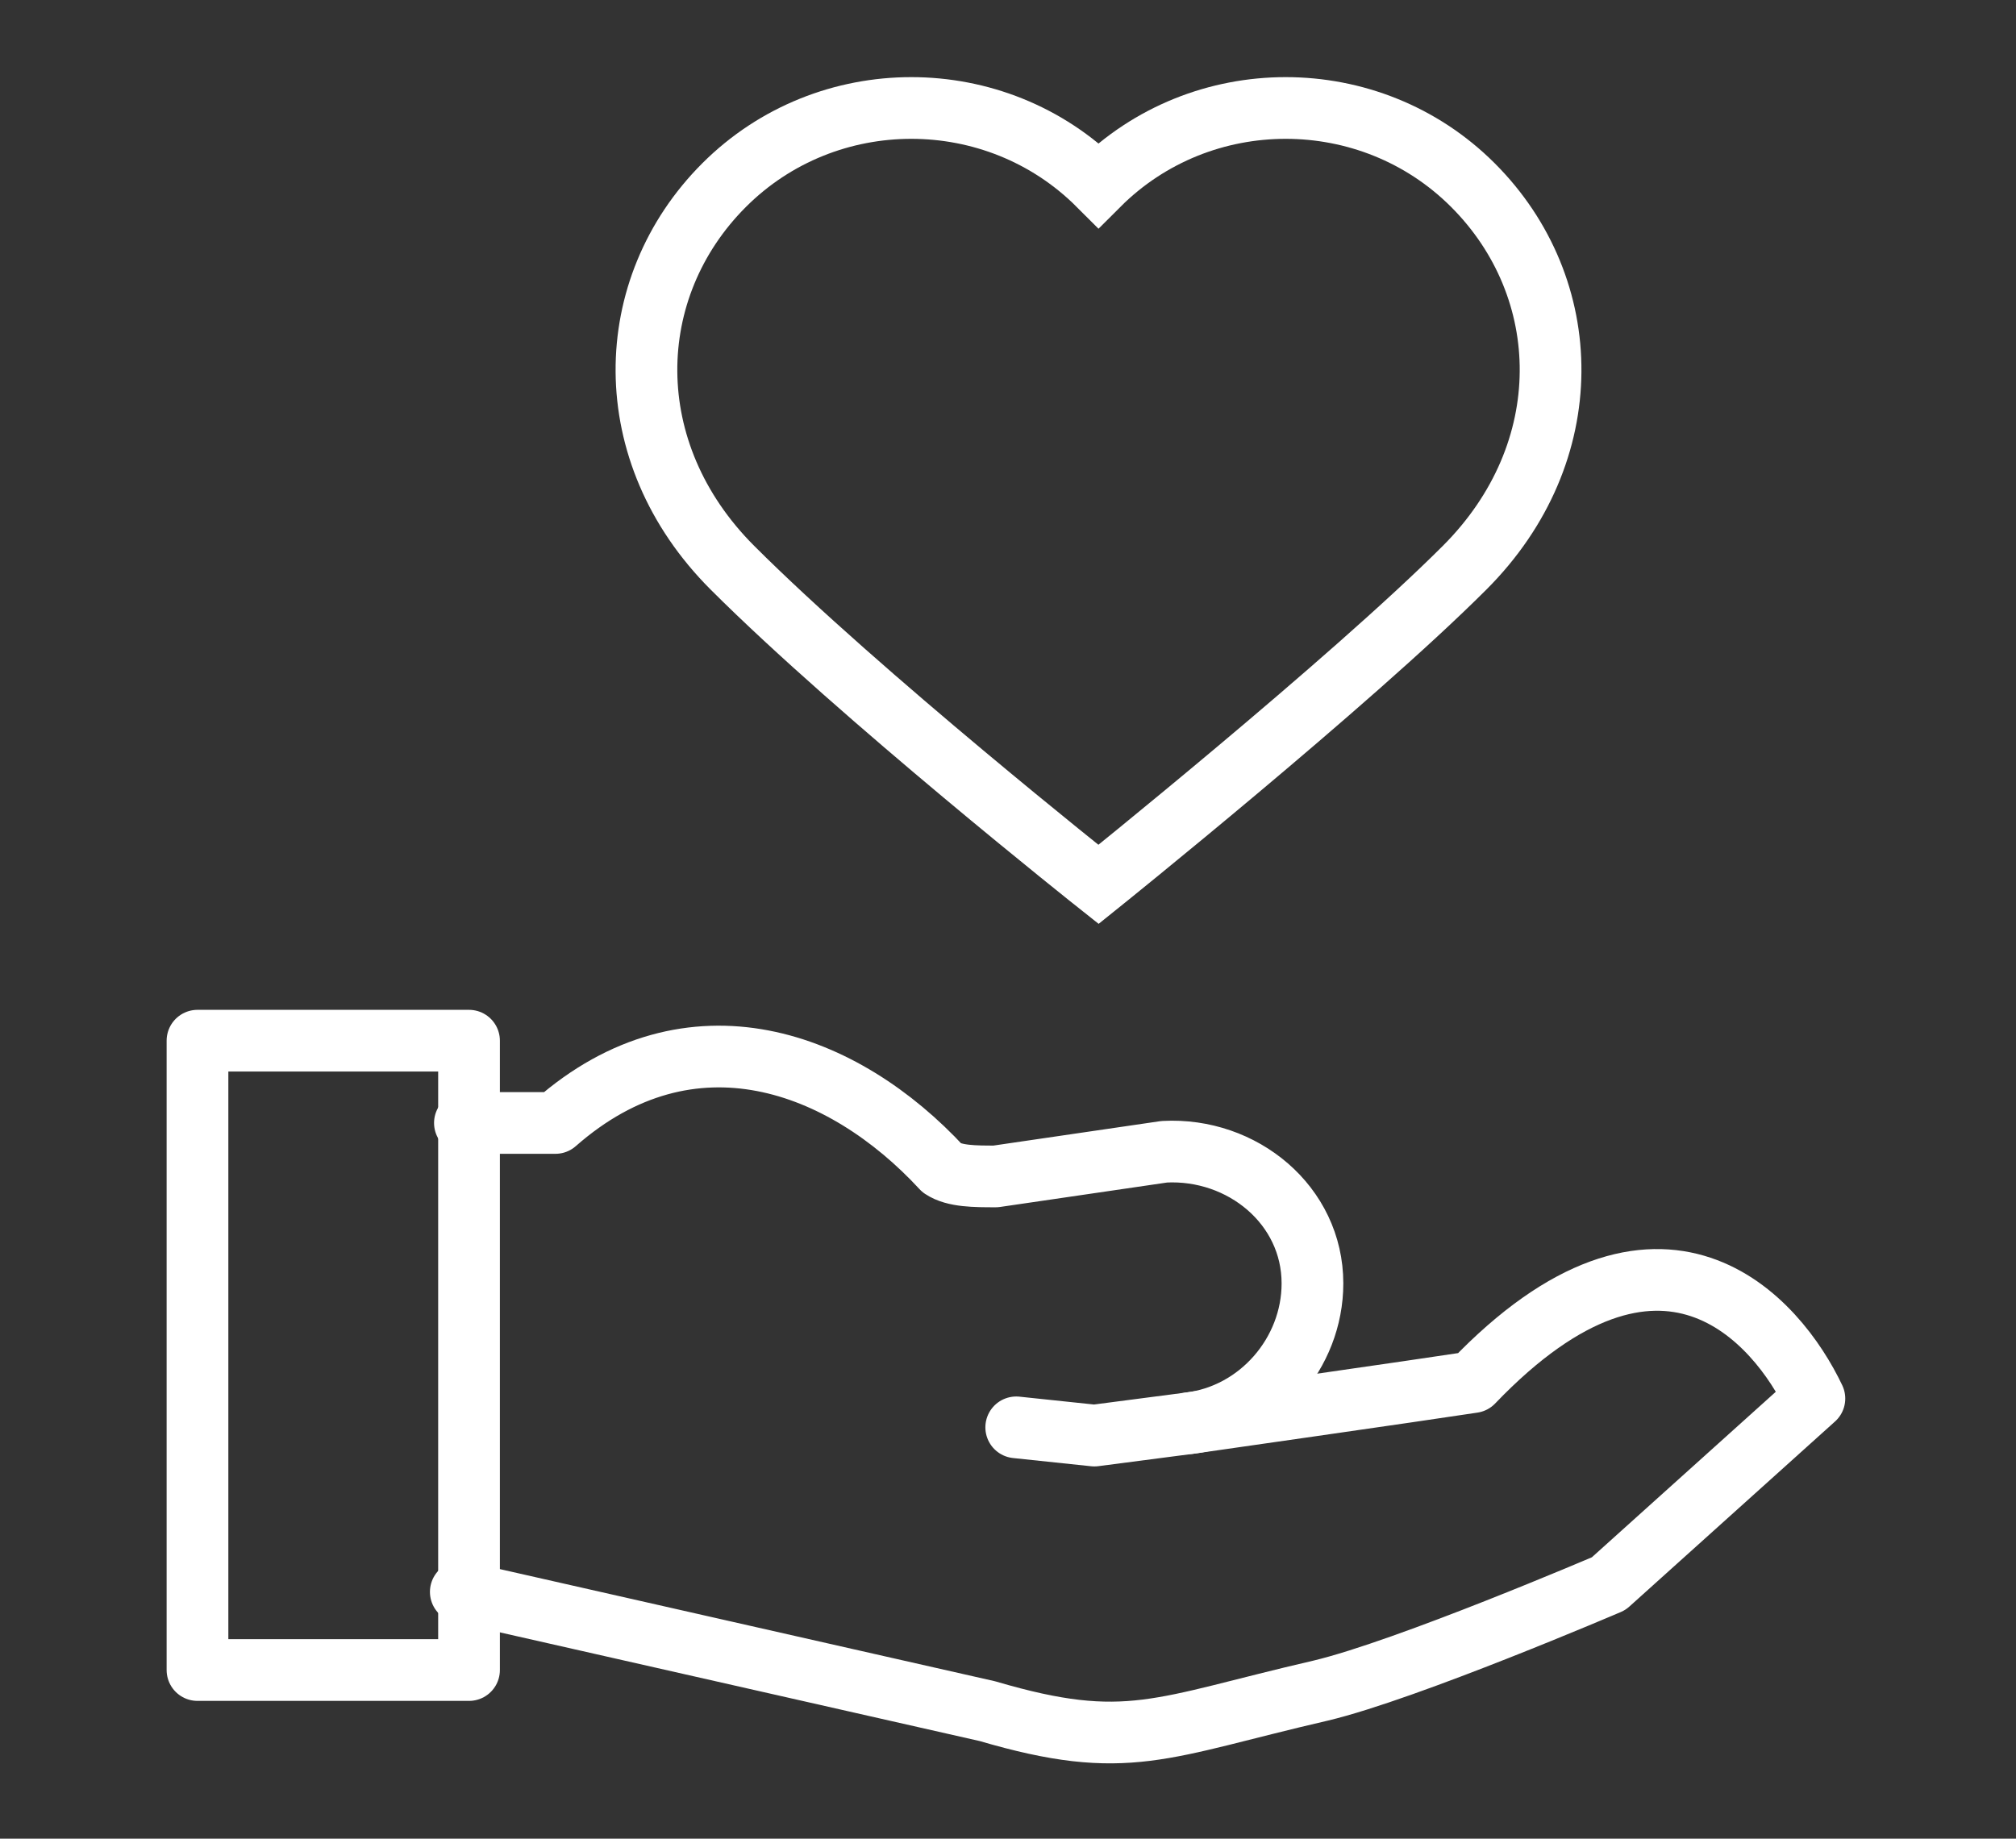
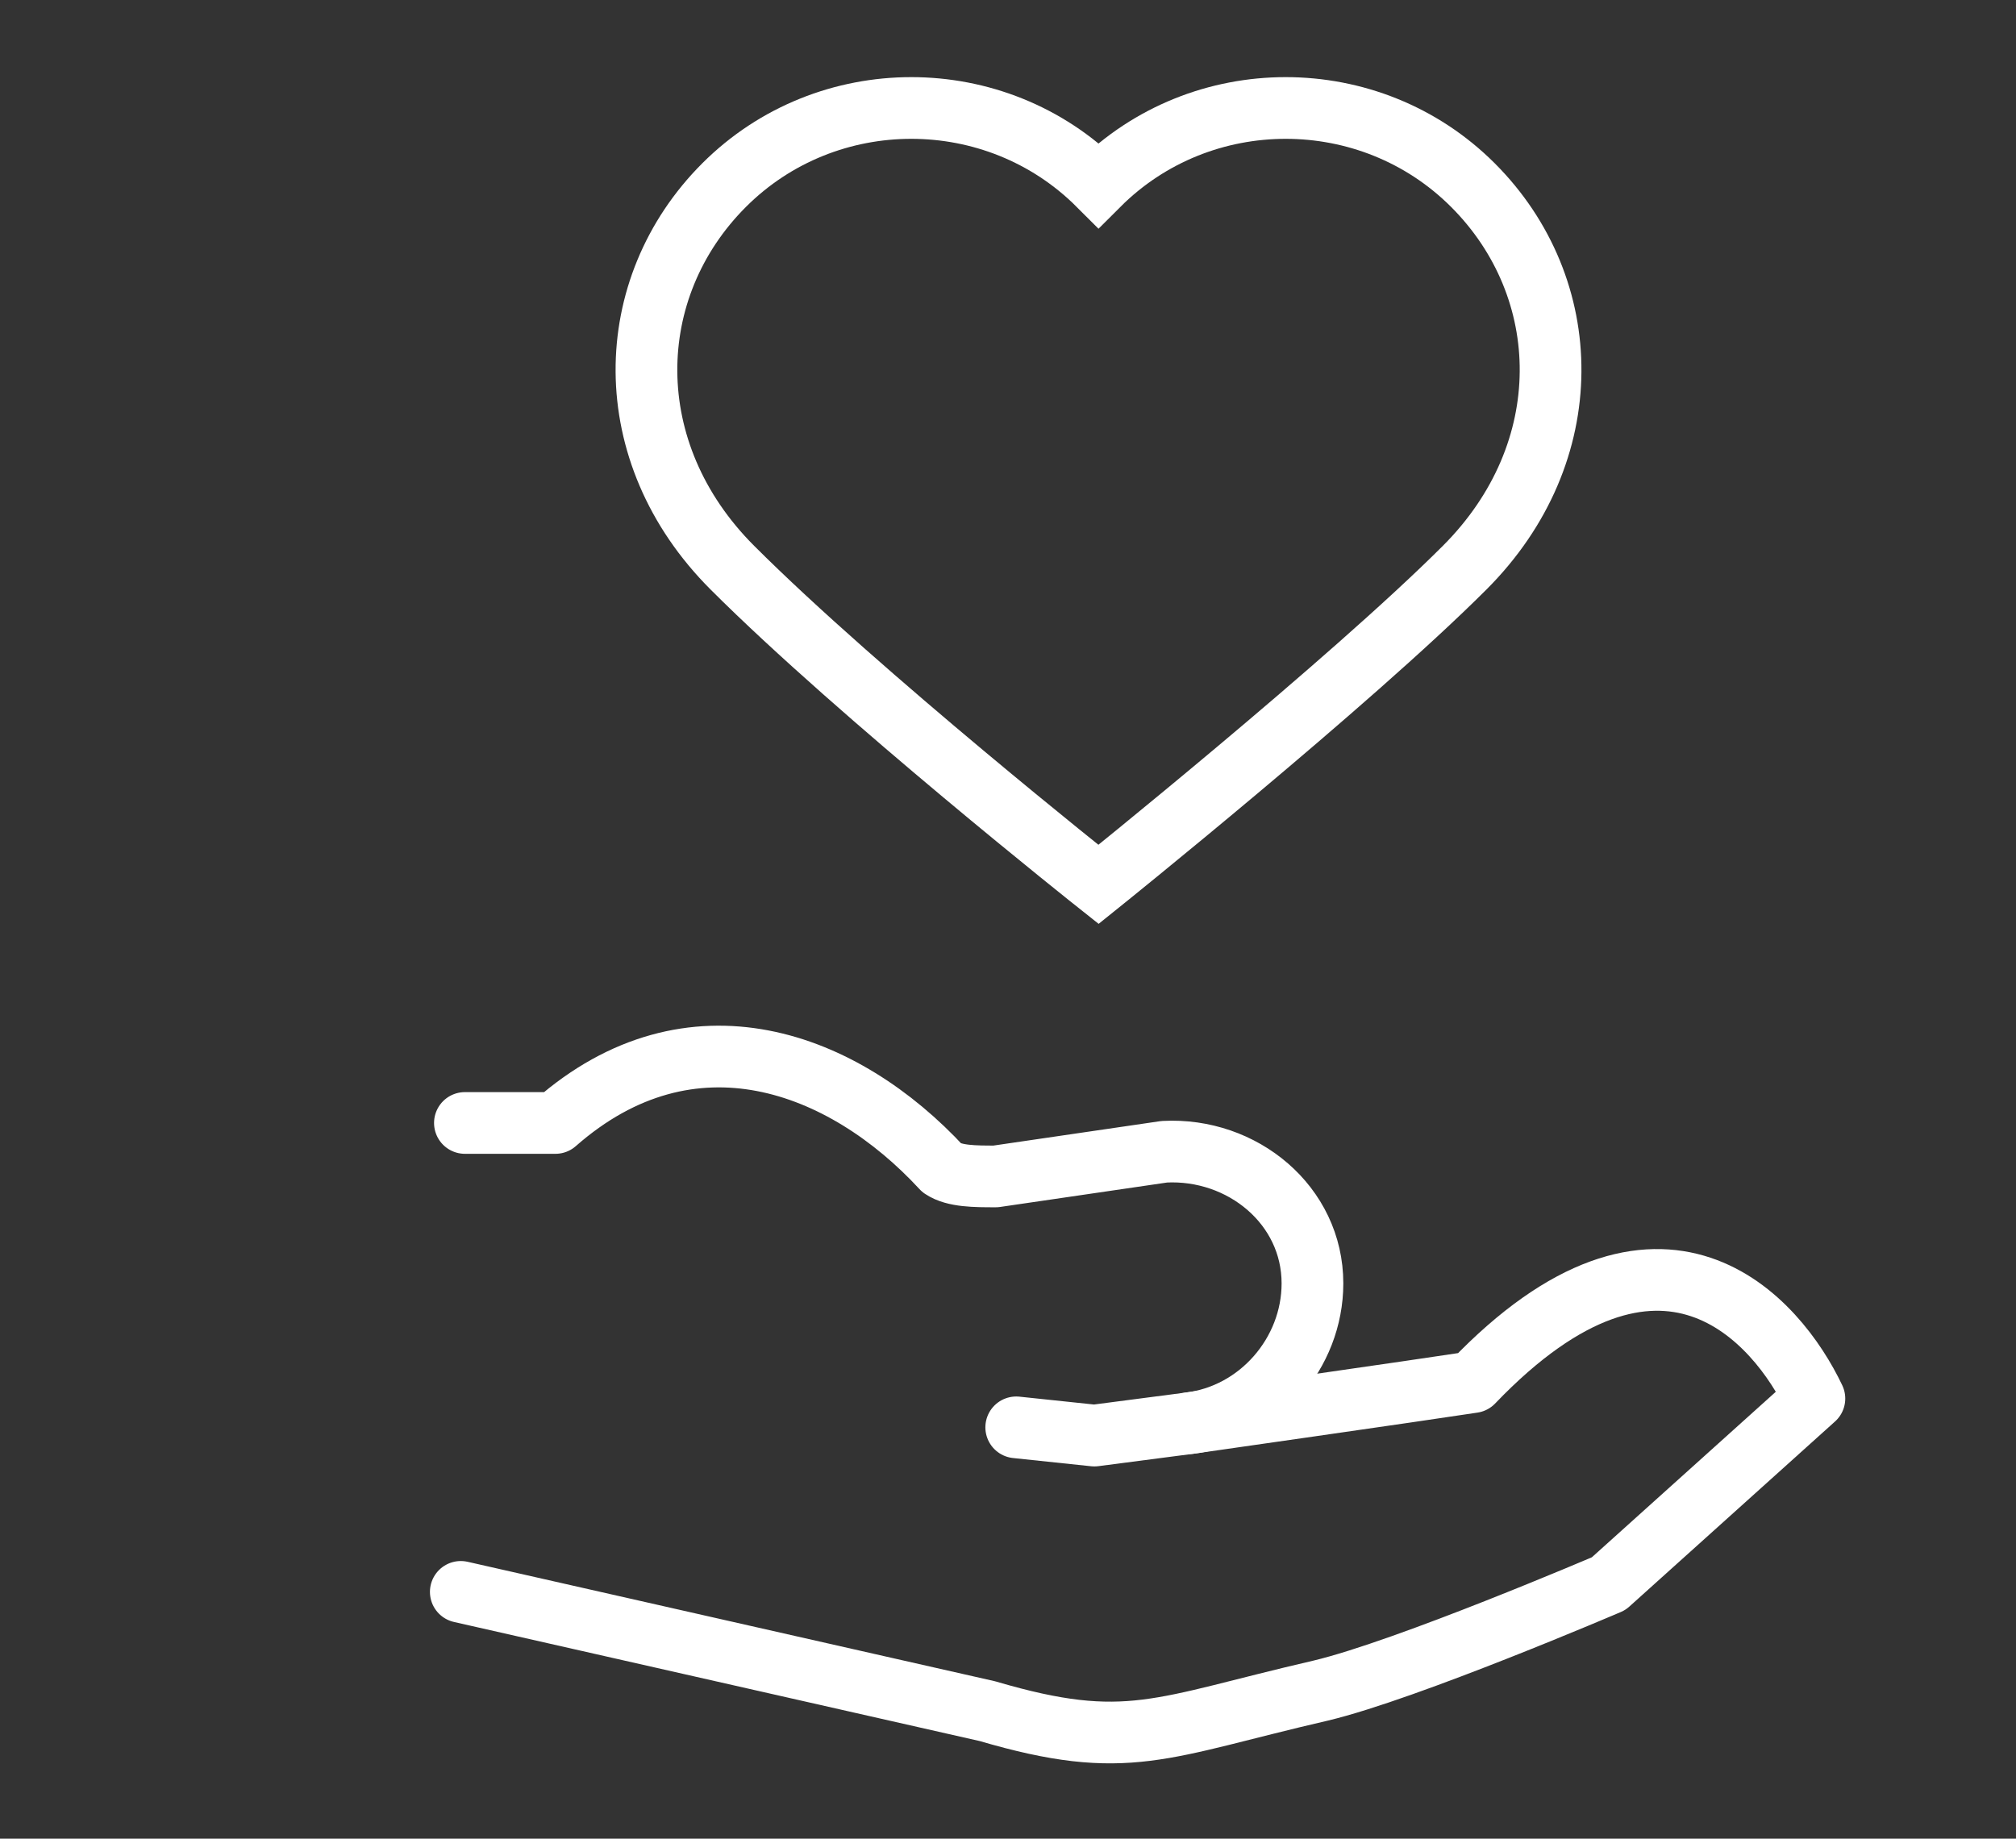
<svg xmlns="http://www.w3.org/2000/svg" version="1.1" viewBox="0 0 49 44.7">
  <rect x="0" y="0" width="49" height="44.7" fill="#333333" stroke="none" />
  <defs>
    <style>
      .cls-1 {
        stroke-linecap: round;
        stroke-linejoin: round;
      }

      .cls-1, .cls-2 {
        fill: none;
        stroke: #fff;
        stroke-width: 1.5px;
      }

      .cls-2 {
        stroke-miterlimit: 10;
      }
    </style>
  </defs>
  <g>
    <g id="_レイヤー_2">
      <g id="_文字">
        <g>
          <g>
            <path class="cls-1" d="M24.7,34.7l1.9.2,2.3-.3c1.7-.2,3-1.7,3-3.4h0c0-1.9-1.7-3.3-3.6-3.2l-4.1.6c-.5,0-1,0-1.3-.2h0c-2.4-2.6-6.1-4-9.4-1.1h-2.2" />
            <path class="cls-1" d="M28.9,34.6s5.6-.8,6.9-1c4.6-4.8,7.4-1.5,8.3.4l-5,4.5s-4.9,2.1-7,2.6c-3.9.9-4.7,1.5-8.1.5l-12.8-2.9" />
-             <rect class="cls-1" x="4.8" y="25.3" width="6.6" height="15.3" />
          </g>
          <path class="cls-2" d="M17.8,13.8c-2.8-2.8-2.7-6.8-.2-9.3,2.5-2.5,6.6-2.5,9.1,0,2.5-2.5,6.6-2.5,9.1,0,2.5,2.5,2.6,6.5-.2,9.3s-8.9,7.7-8.9,7.7c0,0-5.8-4.6-8.9-7.7Z" />
        </g>
      </g>
    </g>
  </g>
</svg>